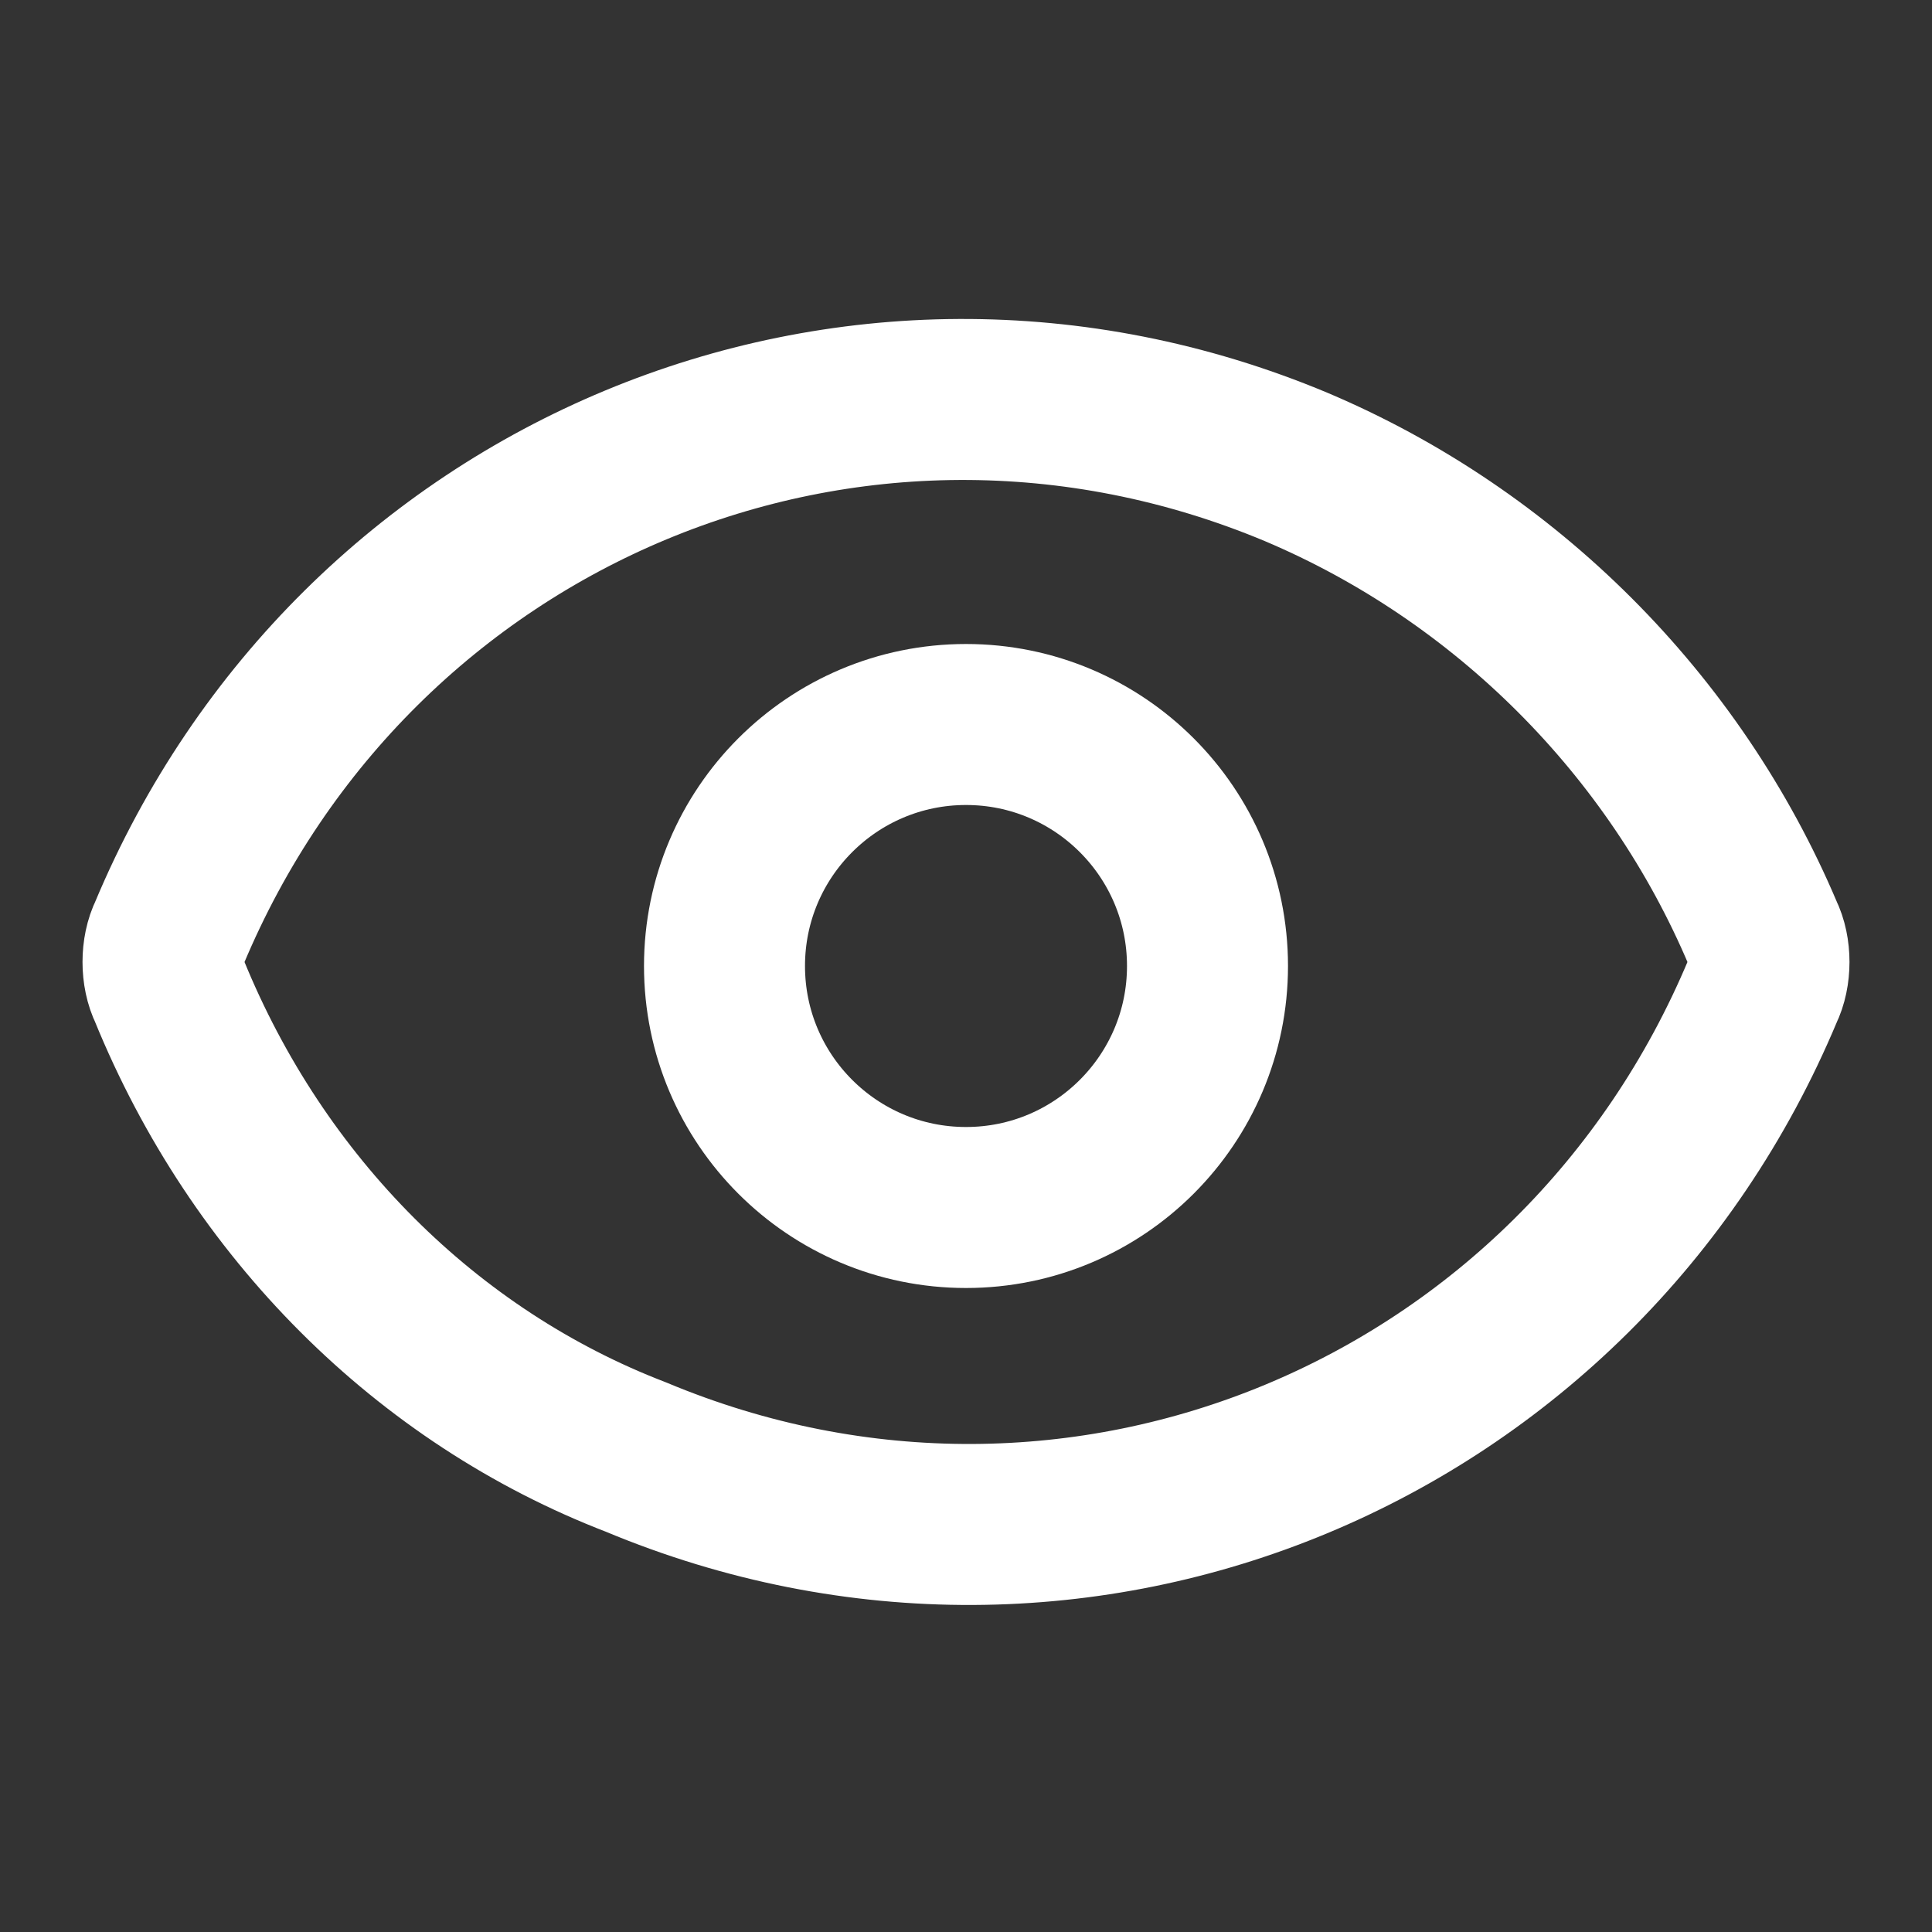
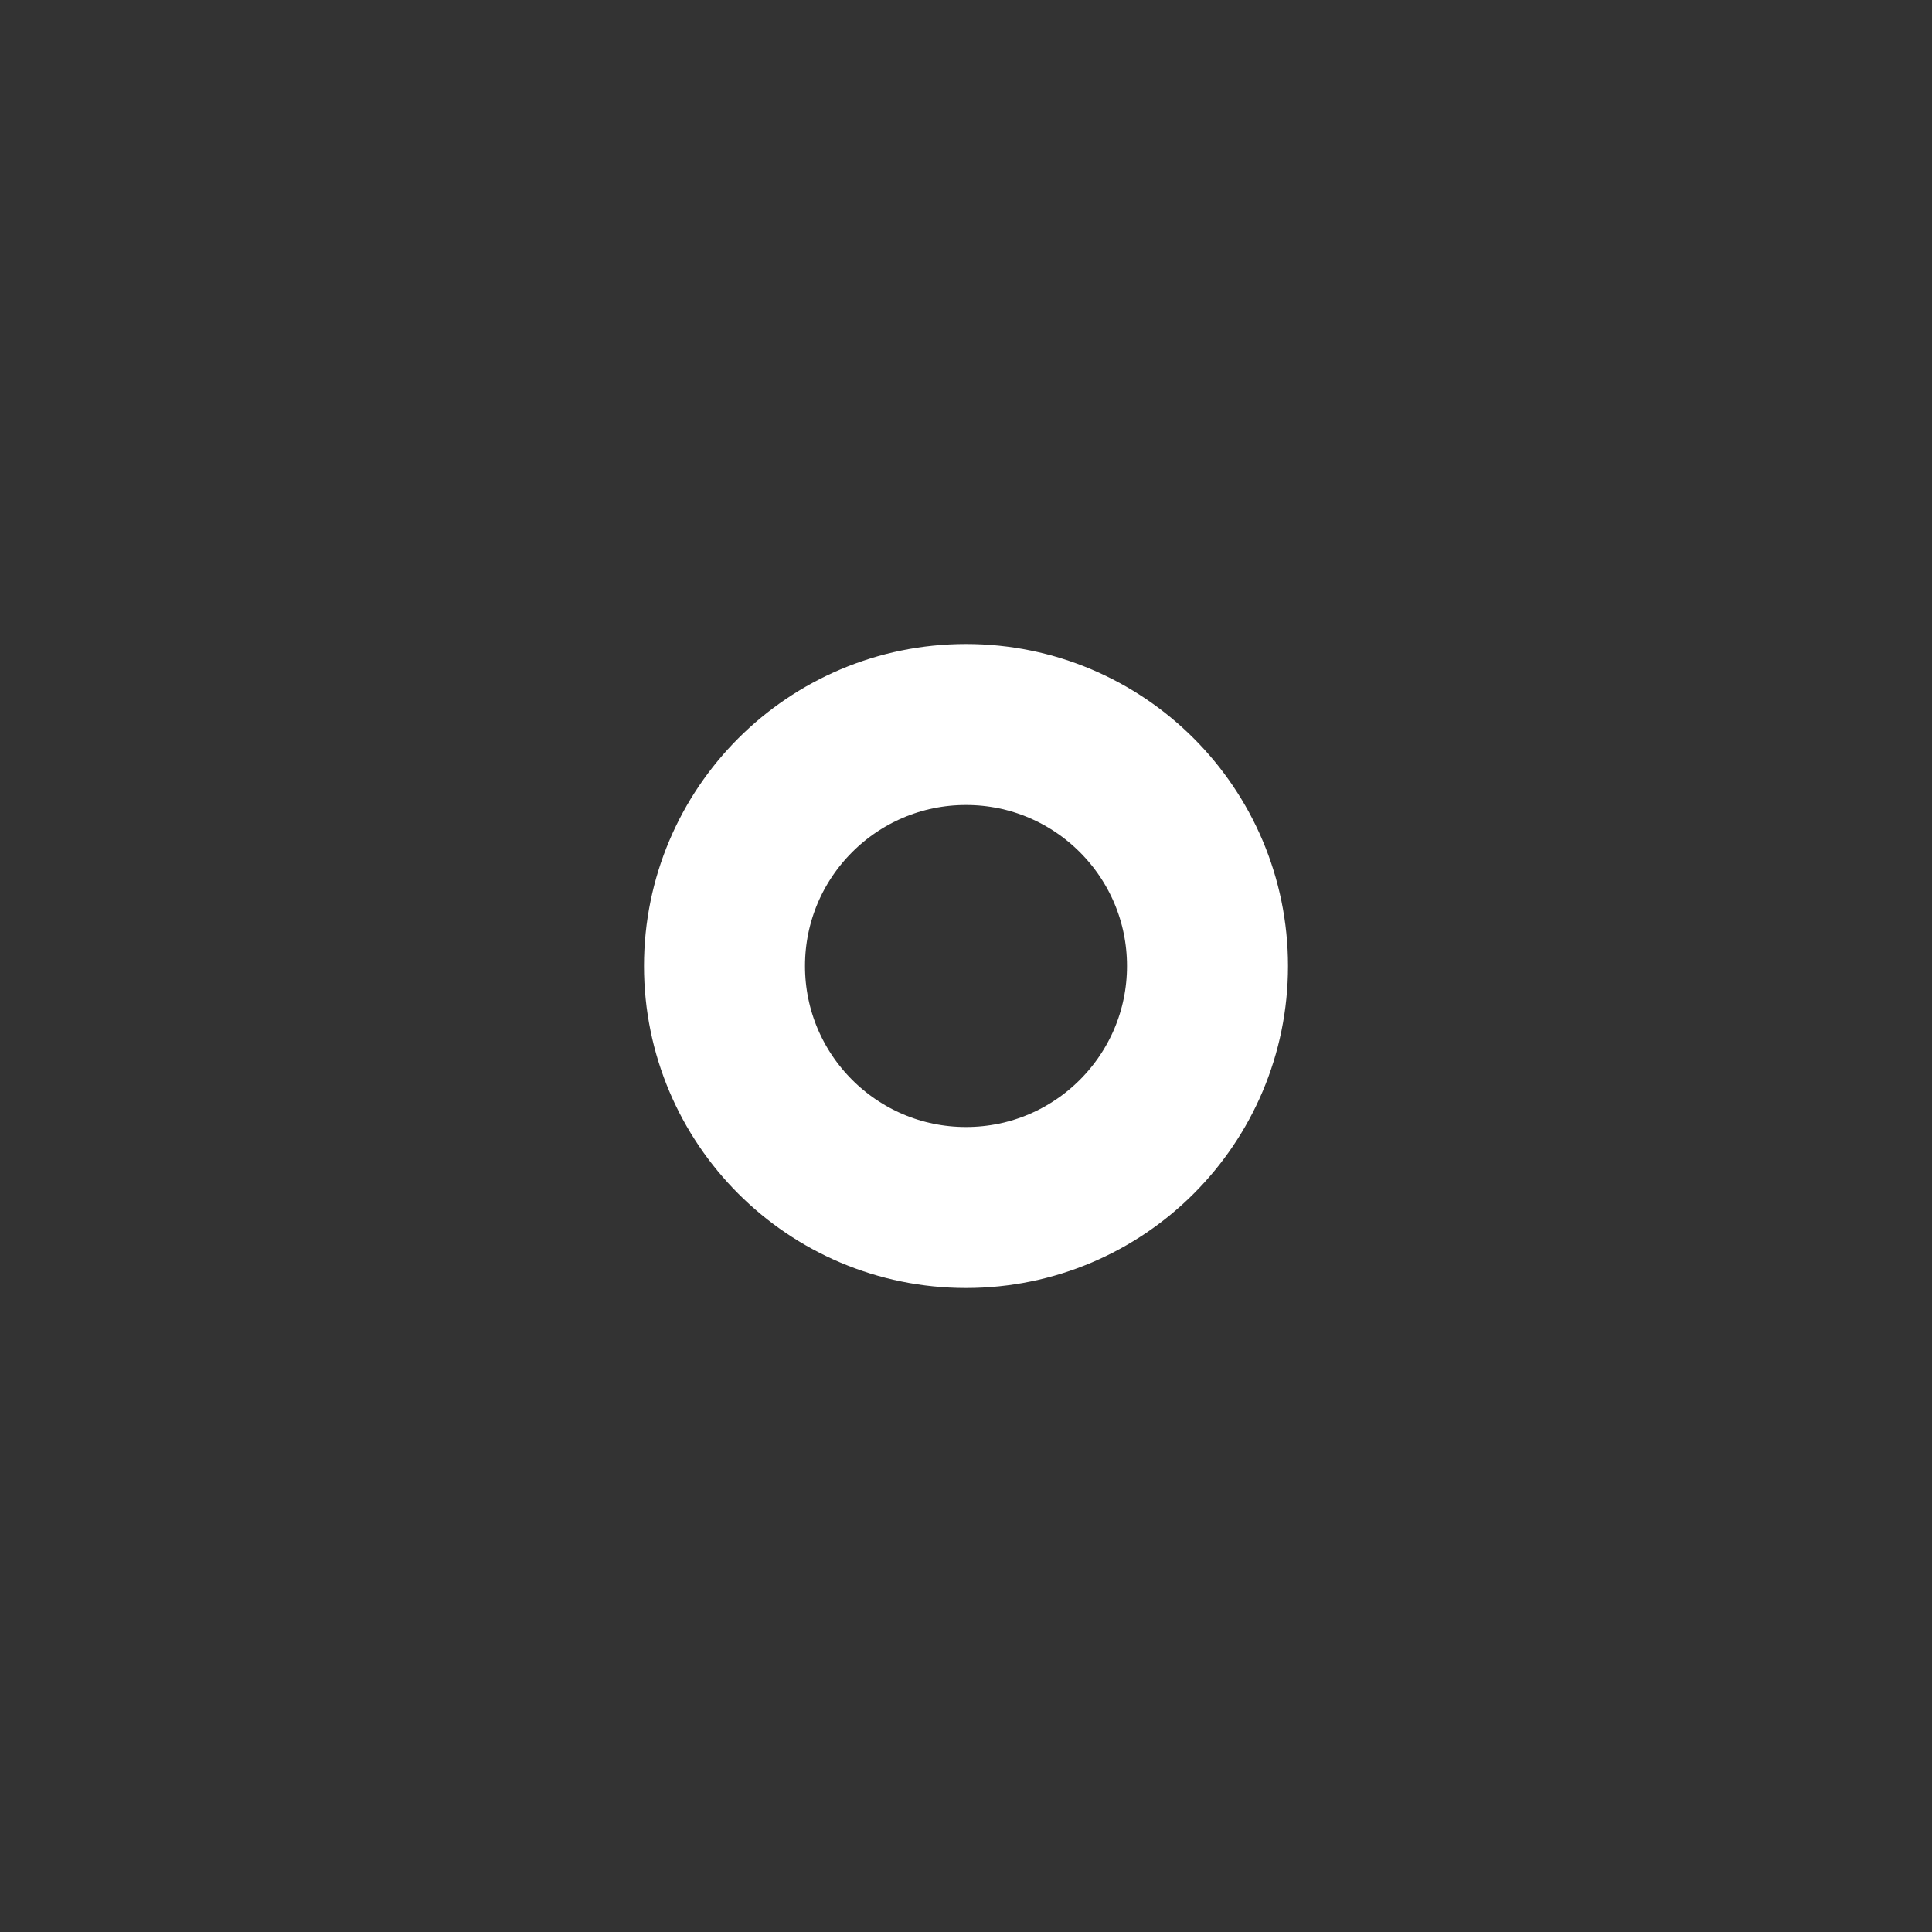
<svg xmlns="http://www.w3.org/2000/svg" version="1.1" id="Layer_1" x="0px" y="0px" viewBox="0 0 24 24" style="enable-background:new 0 0 24 24;" xml:space="preserve">
  <rect x="0" y="0" width="24" height="24" fill="#333333" stroke="none" />
  <style type="text/css">
	.st0{fill:none;stroke:#FFFFFF;stroke-width:2;stroke-linecap:round;stroke-linejoin:round;}
</style>
-   <path class="st0" d="M2.1,12.3c-0.1-0.2-0.1-0.5,0-0.7c2.3-5.5,8.5-8.1,14-5.8c2.6,1.1,4.7,3.2,5.8,5.8c0.1,0.2,0.1,0.5,0,0.7  c-2.3,5.5-8.5,8.1-14,5.8C5.3,17.1,3.2,15,2.1,12.3" />
  <circle class="st0" cx="12" cy="12" r="3" />
</svg>